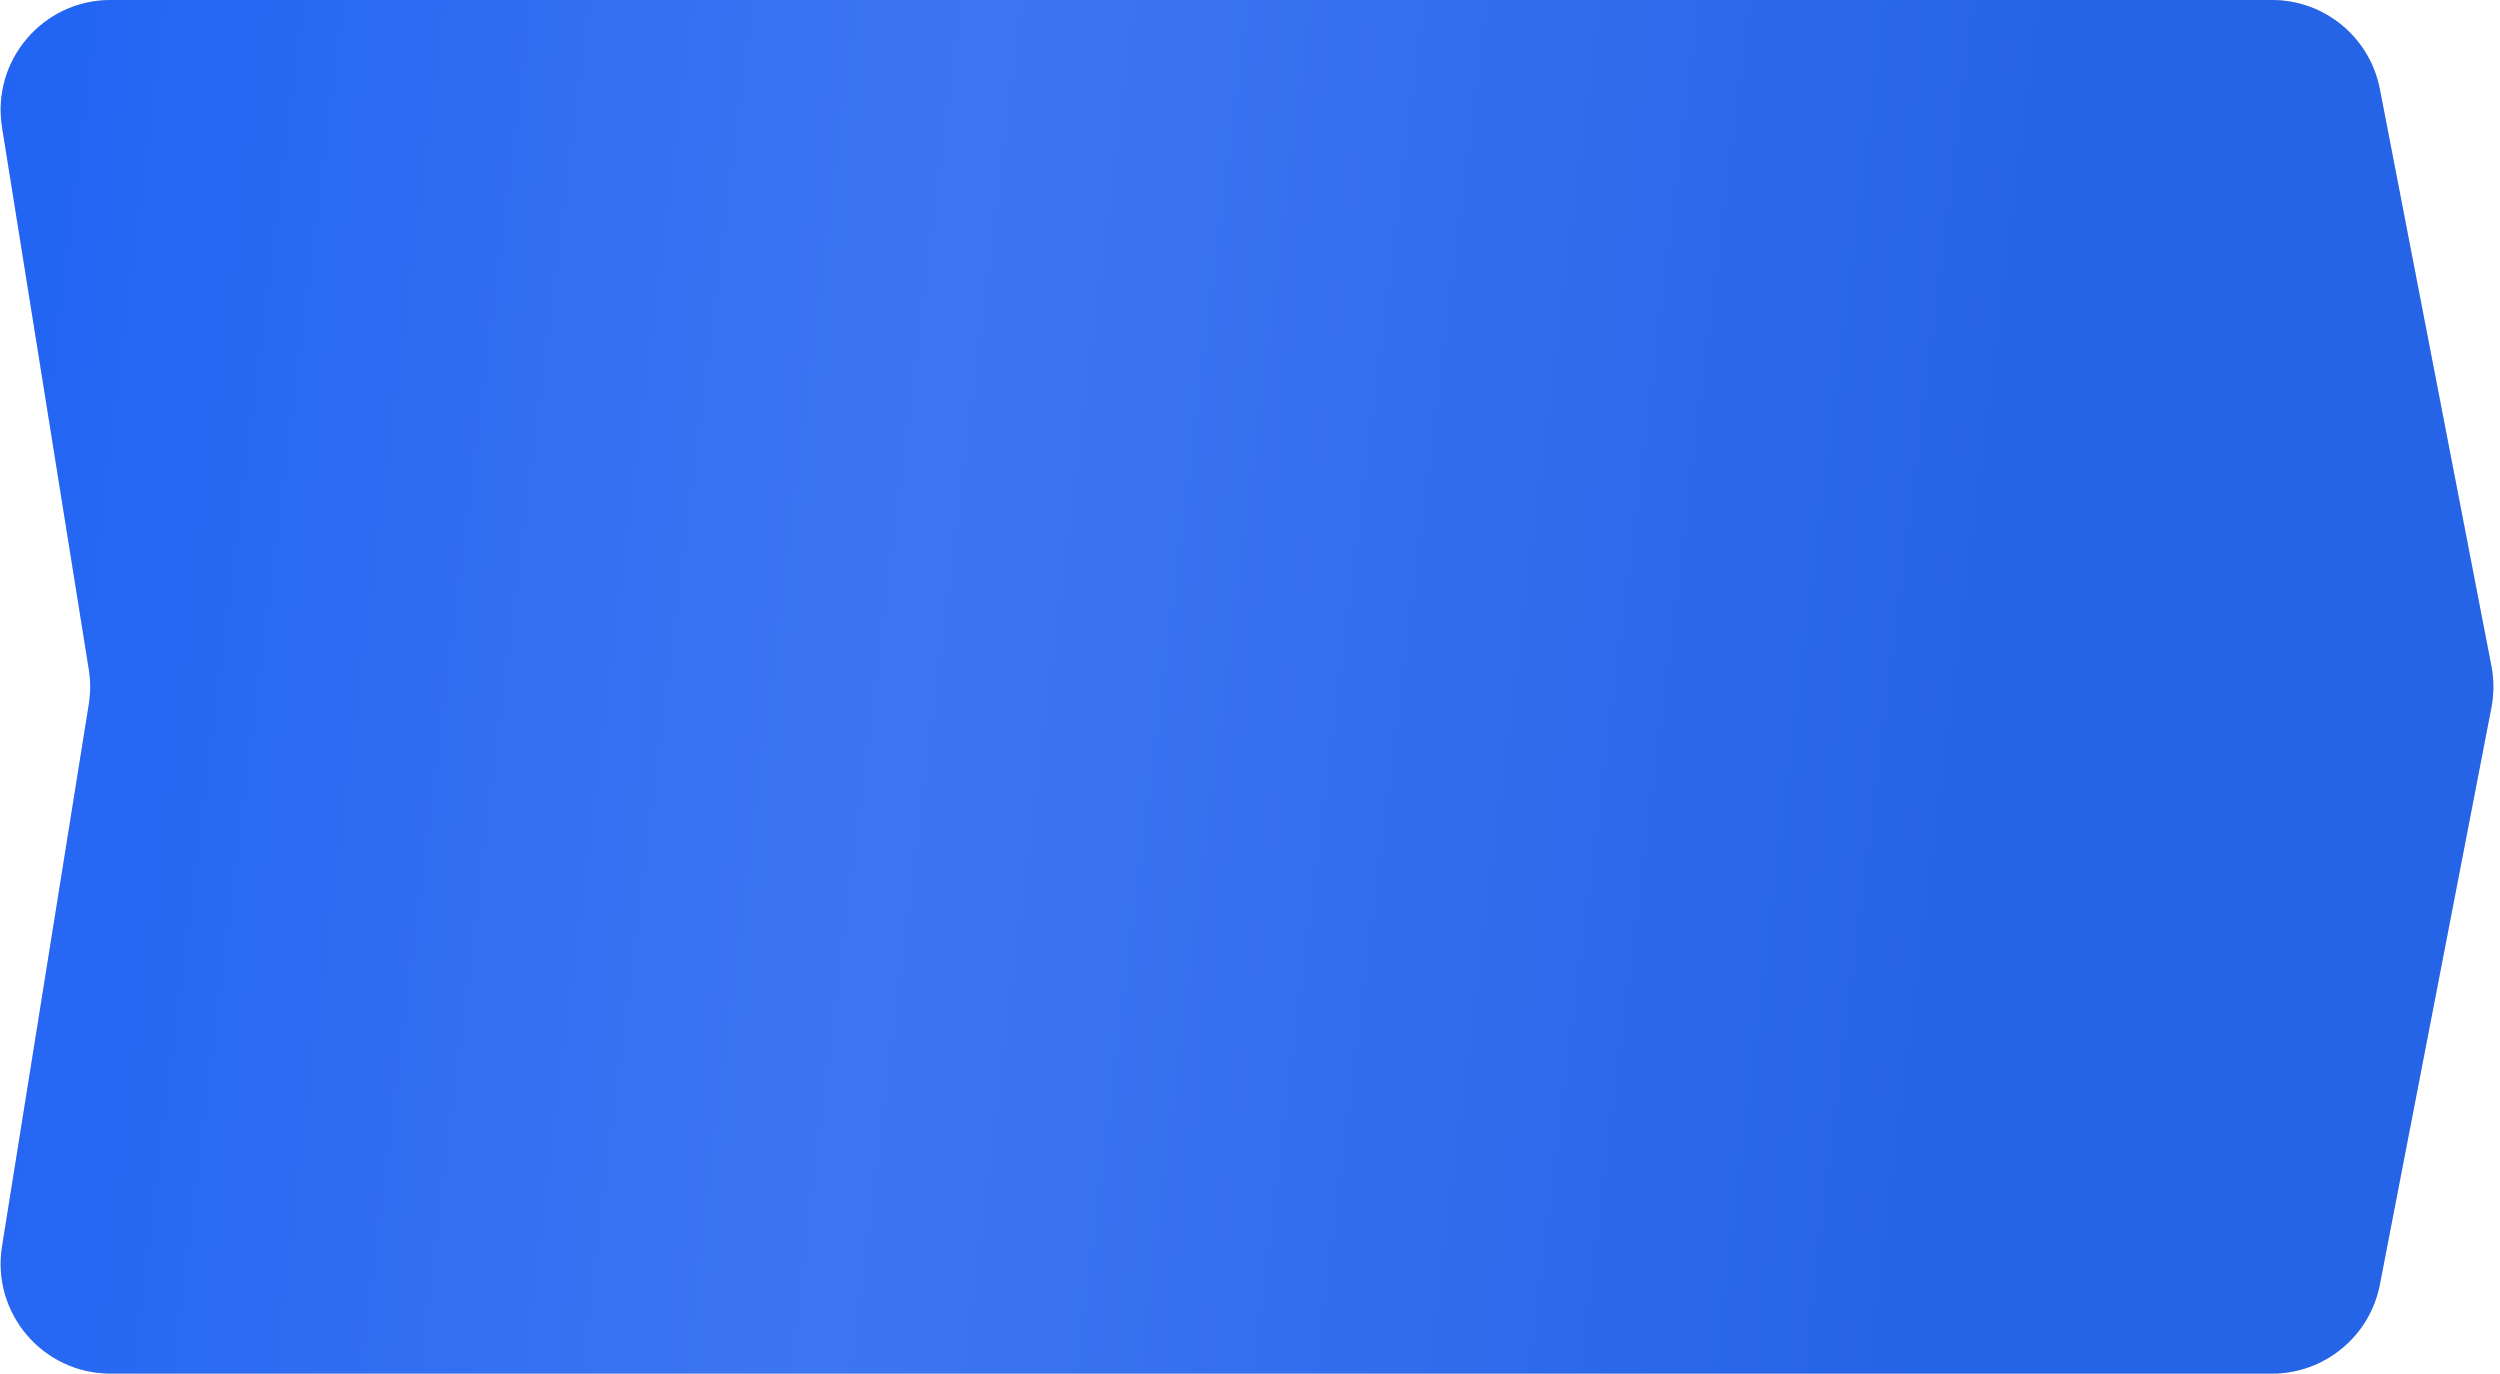
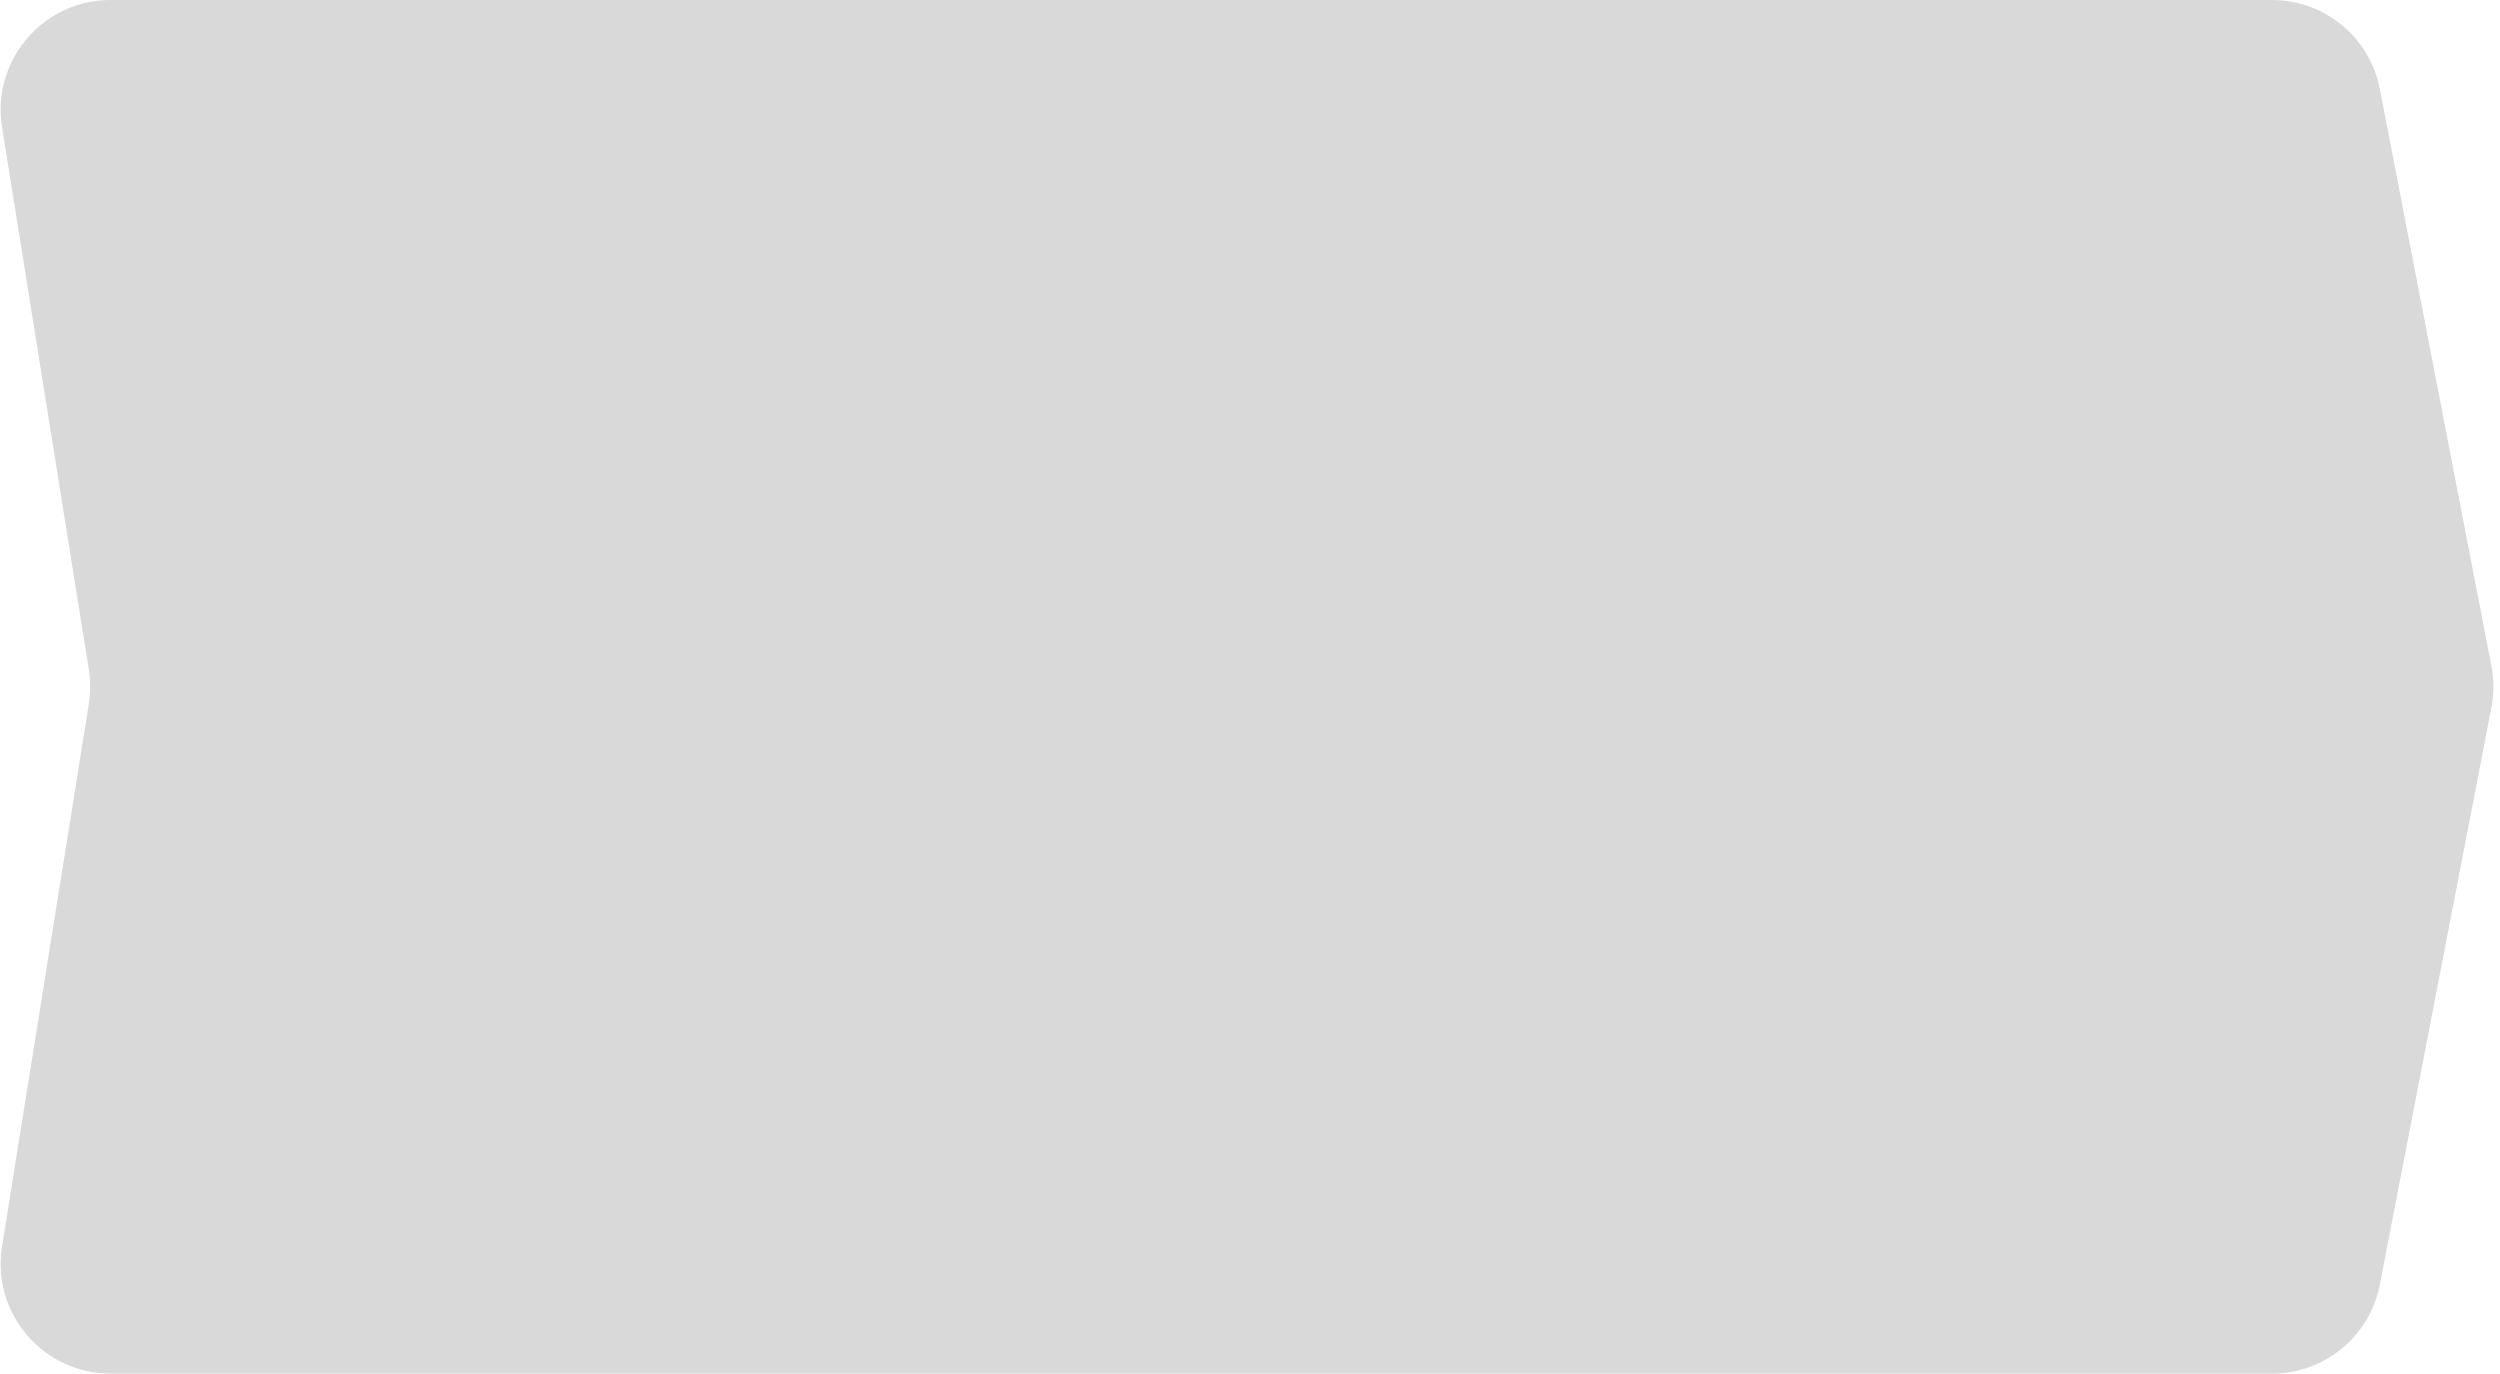
<svg xmlns="http://www.w3.org/2000/svg" width="273" height="150" viewBox="0 0 273 150" fill="none">
  <path d="M0.223 13.896C-0.943 6.605 4.689 0 12.073 0H248.098C253.847 0 258.788 4.078 259.88 9.722L272.06 72.722C272.351 74.227 272.351 75.773 272.06 77.278L259.88 140.278C258.788 145.922 253.847 150 248.098 150H12.073C4.689 150 -0.943 143.395 0.223 136.104L9.697 76.896C9.898 75.64 9.898 74.36 9.697 73.104L0.223 13.896Z" fill="#D9D9D9" />
-   <path d="M0.223 13.896C-0.943 6.605 4.689 0 12.073 0H248.098C253.847 0 258.788 4.078 259.88 9.722L272.06 72.722C272.351 74.227 272.351 75.773 272.06 77.278L259.88 140.278C258.788 145.922 253.847 150 248.098 150H12.073C4.689 150 -0.943 143.395 0.223 136.104L9.697 76.896C9.898 75.64 9.898 74.36 9.697 73.104L0.223 13.896Z" fill="url(#paint0_linear_2343_694)" />
  <defs>
    <linearGradient id="paint0_linear_2343_694" x1="-5.747" y1="22.18" x2="222.179" y2="50.562" gradientUnits="userSpaceOnUse">
      <stop stop-color="#2063F3" />
      <stop offset="0.48" stop-color="#3D76F1" />
      <stop offset="1" stop-color="#2563E7" />
    </linearGradient>
  </defs>
</svg>